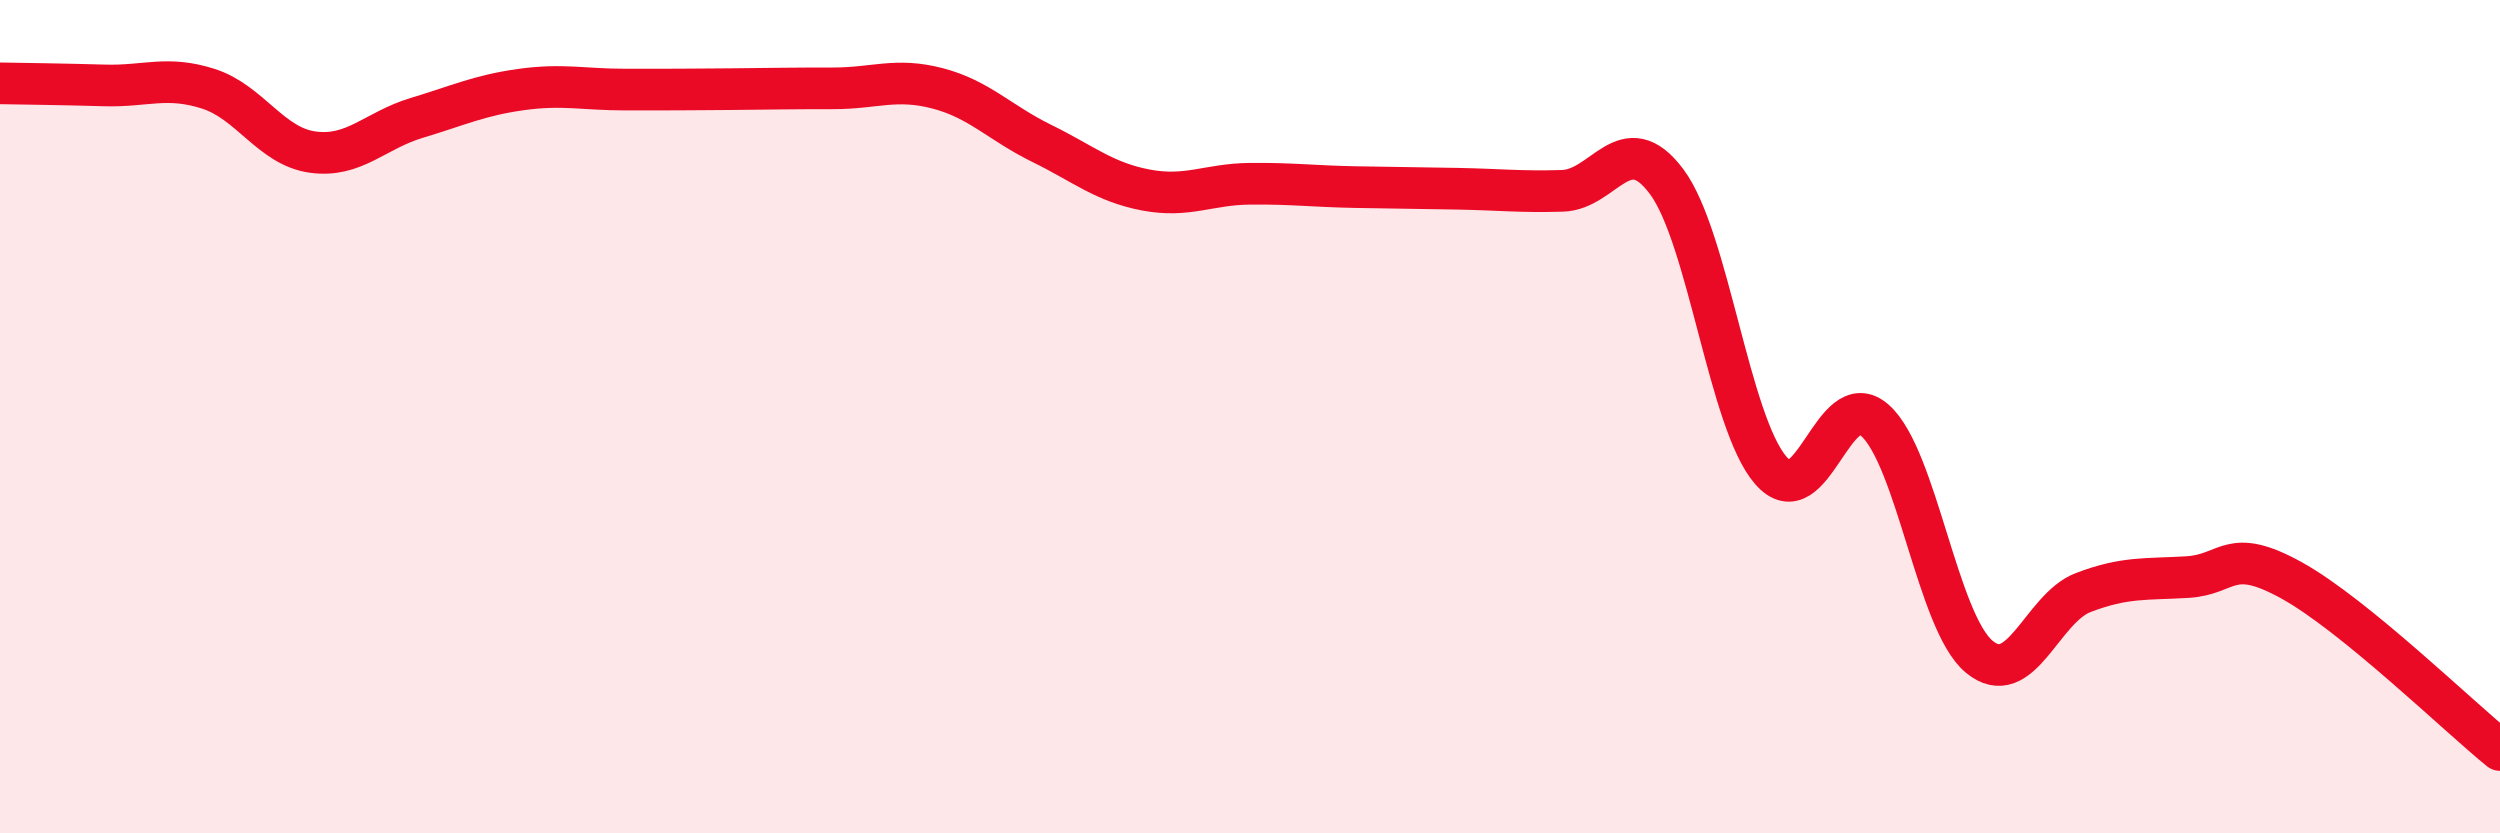
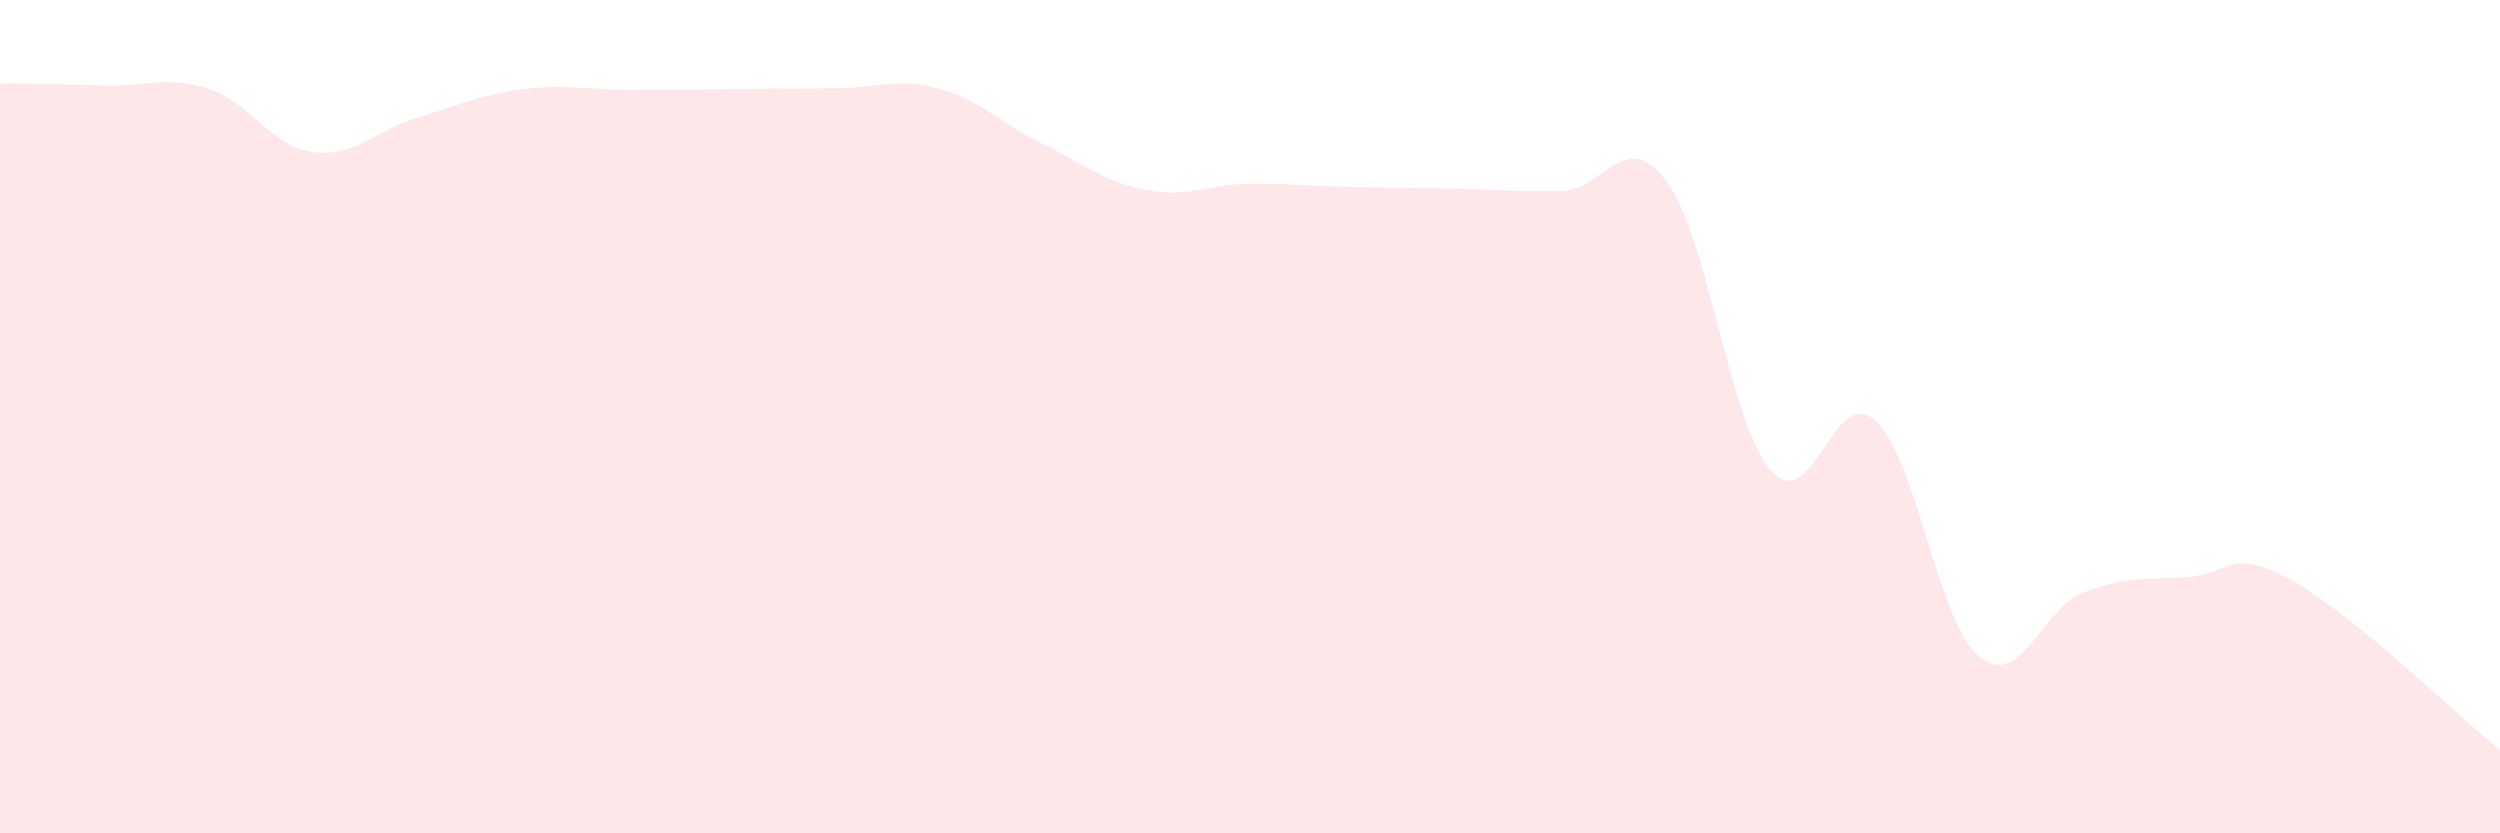
<svg xmlns="http://www.w3.org/2000/svg" width="60" height="20" viewBox="0 0 60 20">
  <path d="M 0,2 C 0.5,2.01 1.5,2.02 2.5,2.05 C 3.5,2.08 4,1.81 5,2.13 C 6,2.45 6.5,3.51 7.5,3.65 C 8.5,3.79 9,3.13 10,2.83 C 11,2.53 11.5,2.29 12.5,2.15 C 13.5,2.01 14,2.15 15,2.15 C 16,2.15 16.5,2.15 17.5,2.14 C 18.5,2.13 19,2.12 20,2.12 C 21,2.12 21.5,1.86 22.5,2.12 C 23.5,2.38 24,2.95 25,3.44 C 26,3.93 26.5,4.37 27.5,4.56 C 28.5,4.75 29,4.42 30,4.41 C 31,4.4 31.5,4.47 32.5,4.49 C 33.5,4.51 34,4.51 35,4.53 C 36,4.55 36.5,4.61 37.5,4.58 C 38.5,4.55 39,3.02 40,4.36 C 41,5.7 41.5,10.14 42.5,11.29 C 43.5,12.44 44,9.2 45,10.09 C 46,10.98 46.5,14.93 47.5,15.76 C 48.5,16.59 49,14.6 50,14.22 C 51,13.84 51.5,13.91 52.5,13.85 C 53.5,13.79 53.5,13.1 55,13.93 C 56.5,14.76 59,17.19 60,18L60 20L0 20Z" fill="#EB0A25" opacity="0.1" stroke-linecap="round" stroke-linejoin="round" />
-   <path d="M 0,2 C 0.5,2.01 1.5,2.02 2.5,2.05 C 3.5,2.08 4,1.81 5,2.13 C 6,2.45 6.5,3.51 7.5,3.65 C 8.5,3.79 9,3.13 10,2.83 C 11,2.53 11.5,2.29 12.5,2.15 C 13.5,2.01 14,2.15 15,2.15 C 16,2.15 16.5,2.15 17.5,2.14 C 18.5,2.13 19,2.12 20,2.12 C 21,2.12 21.5,1.86 22.5,2.12 C 23.5,2.38 24,2.95 25,3.44 C 26,3.93 26.5,4.37 27.5,4.56 C 28.5,4.75 29,4.42 30,4.41 C 31,4.4 31.5,4.47 32.5,4.49 C 33.5,4.51 34,4.51 35,4.53 C 36,4.55 36.5,4.61 37.5,4.58 C 38.5,4.55 39,3.02 40,4.36 C 41,5.7 41.5,10.14 42.5,11.29 C 43.5,12.44 44,9.2 45,10.09 C 46,10.98 46.5,14.93 47.5,15.76 C 48.5,16.59 49,14.6 50,14.22 C 51,13.84 51.5,13.91 52.5,13.85 C 53.5,13.79 53.5,13.1 55,13.93 C 56.5,14.76 59,17.19 60,18" stroke="#EB0A25" stroke-width="1" fill="none" stroke-linecap="round" stroke-linejoin="round" />
</svg>